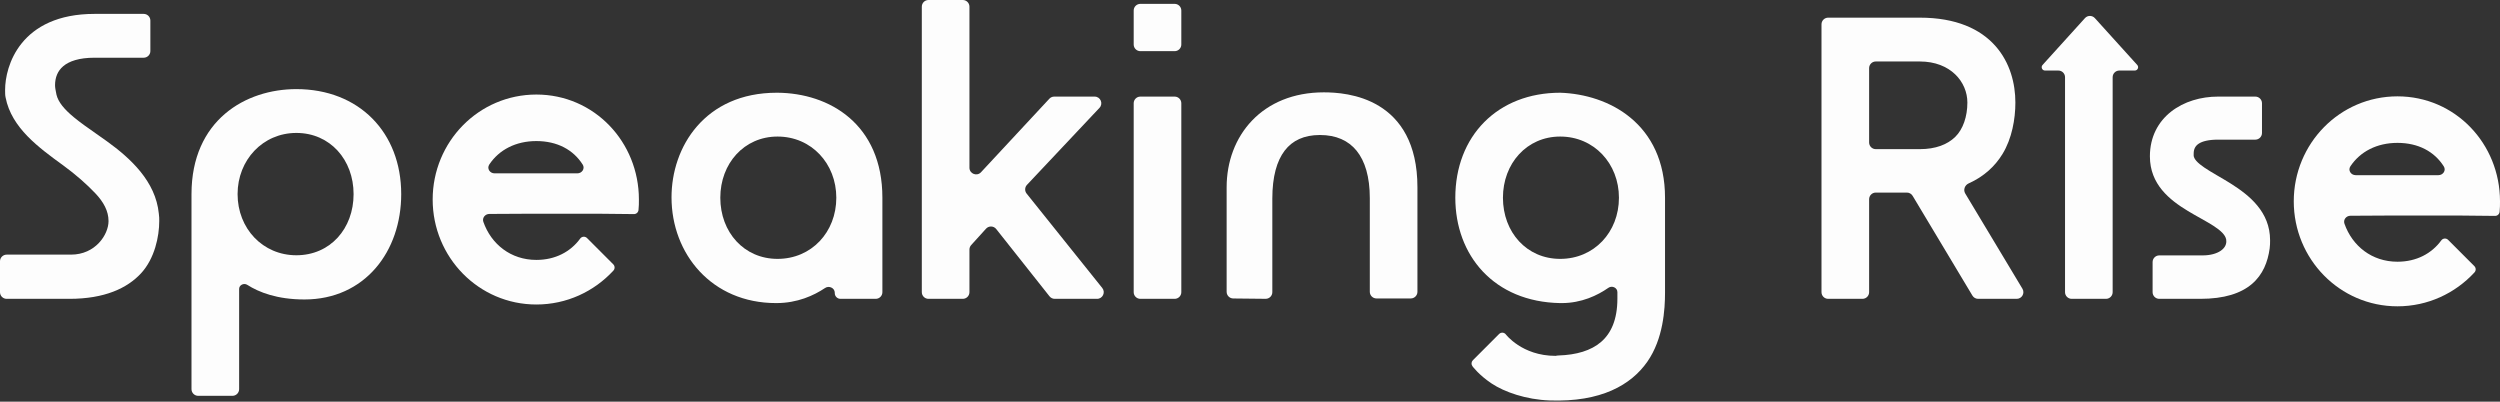
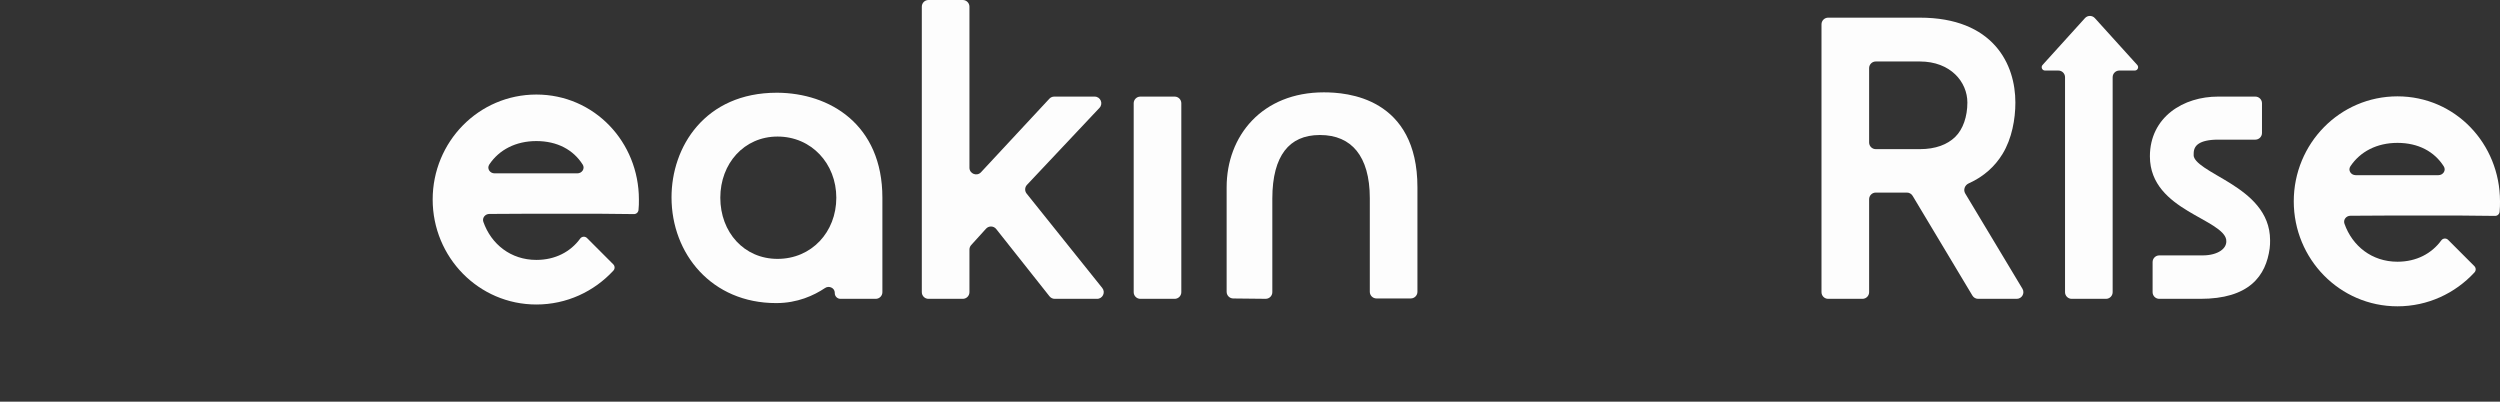
<svg xmlns="http://www.w3.org/2000/svg" width="1500" height="241" viewBox="0 0 1500 241" fill="none">
  <rect x="0" y="0" width="1500" height="241" fill="#333333" stroke="none" />
  <g opacity="0.99">
    <path d="M581.665 4C581.665 1.791 579.874 0 577.665 0H557.09C554.881 0 553.09 1.791 553.09 4V175.3C553.09 177.509 554.881 179.3 557.09 179.3H577.665C579.874 179.3 581.665 177.509 581.665 175.3V149.735C581.665 148.742 582.035 147.784 582.702 147.048L591.623 137.21C593.283 135.38 596.188 135.477 597.722 137.413L629.701 177.783C630.46 178.741 631.615 179.3 632.836 179.3H658.241C661.597 179.3 663.461 175.417 661.363 172.798L615.977 116.153C614.73 114.597 614.82 112.361 616.186 110.909L659.697 64.7C662.1 62.147 660.29 57.958 656.784 57.958H632.543C631.432 57.958 630.37 58.42 629.614 59.234L588.594 103.352C586.12 106.013 581.665 104.262 581.665 100.628V4Z" fill="white" />
-     <path d="M708.791 6.318C708.791 4.109 707 2.318 704.791 2.318H684.216C682.007 2.318 680.216 4.109 680.216 6.318V26.696C680.216 28.905 682.007 30.696 684.216 30.696H704.791C707 30.696 708.791 28.905 708.791 26.696V6.318Z" fill="white" />
-     <path d="M13.076 25.914C21.039 16.097 34.593 8.336 56.714 8.336H86.22C88.429 8.336 90.22 10.127 90.22 12.336V30.627C90.22 32.836 88.429 34.627 86.22 34.627H56.714C47.352 34.627 41.469 36.752 37.965 39.7C34.529 42.59 33.027 46.571 33.027 51.156C33.027 52.535 33.344 54.11 33.771 56.236L33.891 56.834C34.961 61.293 38.596 65.606 44.221 70.276C48.071 73.472 52.551 76.605 57.331 79.948C59.539 81.493 61.811 83.082 64.115 84.743C78.315 94.981 93.389 108.792 95.293 128.163C95.546 129.744 95.546 131.289 95.545 132.6V132.686C95.545 141.754 92.857 155.083 84.606 163.999C76.305 172.969 62.717 179.3 41.663 179.3H4C1.791 179.3 0 177.509 0 175.3V156.777C0 154.567 1.791 152.777 4 152.777H42.589C57.308 152.777 65.118 140.697 65.118 132.686C65.118 126.591 62.162 121.215 57.115 115.896C52.1 110.61 45.321 104.602 38.044 99.318L37.757 99.11C30.467 93.816 22.745 88.183 16.454 81.686C10.153 75.179 5.121 67.643 3.355 58.453C3.061 57.202 3.062 55.562 3.063 54.175L3.063 53.938C3.063 46.991 5.209 35.613 13.076 25.914Z" fill="white" />
    <path fill-rule="evenodd" clip-rule="evenodd" d="M1151.88 10.594H1096.9C1094.69 10.594 1092.9 12.385 1092.9 14.594V175.3C1092.9 177.509 1094.69 179.3 1096.9 179.3H1117.47C1119.68 179.3 1121.47 177.509 1121.47 175.3V119.546C1121.47 117.337 1123.26 115.546 1125.47 115.546H1144.14C1145.54 115.546 1146.85 116.284 1147.57 117.49L1183.45 177.356C1184.17 178.562 1185.47 179.3 1186.88 179.3H1210.03C1213.14 179.3 1215.06 175.906 1213.46 173.24L1179.14 116.093C1177.82 113.91 1178.87 111.082 1181.19 110.041C1190.49 105.879 1197.09 99.633 1201.54 92.339C1207.13 83.168 1209.23 71.502 1209.23 61.528C1209.23 50.288 1206.1 37.519 1197.2 27.527C1188.24 17.469 1173.77 10.594 1151.88 10.594ZM1125.47 89.487C1123.26 89.487 1121.47 87.696 1121.47 85.487V40.885C1121.47 38.676 1123.26 36.885 1125.47 36.885H1151.88C1170.41 36.885 1180.43 49.229 1180.43 61.528C1180.43 69.884 1177.84 77.543 1173.16 82.117C1168.49 86.696 1161.42 89.487 1151.88 89.487H1125.47Z" fill="white" />
    <path d="M751.236 72.326C761.261 61.86 775.885 55.408 794.263 55.408C801.097 55.408 815.099 56.096 827.453 63.628C840.04 71.302 850.461 85.795 850.461 112.369V175.068C850.461 177.277 848.67 179.068 846.461 179.068H825.886C823.677 179.068 821.886 177.277 821.886 175.068V118.86C821.886 106.122 819.009 96.674 813.981 90.459C809.023 84.332 801.695 81.003 791.948 81.003C782.447 81.003 775.494 84.26 770.826 90.346C766.066 96.552 763.398 106.068 763.398 119.092V175.286C763.398 177.512 761.582 179.309 759.356 179.286L739.939 179.081C737.746 179.058 735.981 177.274 735.981 175.081V112.369C735.981 97.031 741.233 82.77 751.236 72.326Z" fill="white" />
-     <path fill-rule="evenodd" clip-rule="evenodd" d="M139.476 237.489C141.685 237.489 143.476 235.698 143.476 233.489V173.36C143.476 170.977 146.358 169.62 148.364 170.905C155.324 175.365 166.311 179.679 182.676 179.679C200.699 179.679 215.285 172.508 225.331 160.923C235.342 149.376 240.726 133.588 240.726 116.458C240.726 98.096 234.483 82.311 223.385 71.108C212.284 59.902 196.512 53.469 177.814 53.469C162.719 53.469 147.003 58.022 135.013 68.259C122.953 78.556 114.901 94.406 114.901 116.458V233.489C114.901 235.698 116.692 237.489 118.901 237.489H139.476ZM142.549 116.458C142.549 96.035 157.671 79.76 177.814 79.76C198.092 79.76 212.152 95.931 212.152 116.458C212.152 137.206 198.102 153.156 177.814 153.156C157.661 153.156 142.549 137.102 142.549 116.458Z" fill="white" />
    <path fill-rule="evenodd" clip-rule="evenodd" d="M259.603 119.714C259.603 85.105 287.172 56.725 321.821 56.725C356.511 56.725 383.344 85.147 383.344 119.714V119.742C383.344 122.055 383.344 123.559 383.099 126.011C382.959 127.414 381.767 128.478 380.358 128.454C366.491 128.223 354.24 128.223 340.345 128.223C324.748 128.223 309.166 128.223 293.588 128.366C291.057 128.39 289.179 130.743 290.019 133.13C294.734 146.528 306.479 155.948 321.821 155.948C333.254 155.948 342.386 151.009 348.113 143.152C349.093 141.808 351.042 141.656 352.218 142.834L367.963 158.598C368.992 159.628 369.025 161.286 368.038 162.356C356.433 174.943 339.976 182.703 321.821 182.703C287.172 182.703 259.603 154.323 259.603 119.714ZM296.755 104.018C293.891 104.018 291.982 101.089 293.571 98.705C299.461 89.868 309.468 84.639 321.821 84.639C334.357 84.639 344.013 89.873 349.622 98.754C351.134 101.148 349.217 104.018 346.386 104.018H296.755Z" fill="white" />
    <path fill-rule="evenodd" clip-rule="evenodd" d="M466.059 55.639C444.596 55.639 428.727 63.713 418.258 75.724C407.84 87.674 402.915 103.347 402.915 118.397C402.915 152.415 427.121 181.85 465.596 181.85H465.828C478.427 181.85 488.323 177.314 495.066 172.783C497.431 171.194 500.861 172.789 500.861 175.638V175.879C500.861 177.768 502.392 179.3 504.281 179.3H525.435C527.644 179.3 529.435 177.509 529.435 175.3V118.629C529.435 96.708 521.567 80.914 509.591 70.61C497.684 60.366 481.967 55.759 466.543 55.639L466.533 55.639H466.059ZM432.184 118.629C432.184 98.114 446.465 81.931 466.522 81.931C486.886 81.931 501.787 98.194 501.787 118.629C501.787 139.284 486.896 155.327 466.522 155.327C446.455 155.327 432.184 139.365 432.184 118.629Z" fill="white" />
-     <path fill-rule="evenodd" clip-rule="evenodd" d="M885.624 218.084C883.432 219.678 883.433 219.681 883.433 219.681L883.435 219.684L883.44 219.691L883.455 219.71L883.499 219.77C883.536 219.818 883.586 219.885 883.651 219.969C883.781 220.136 883.968 220.37 884.212 220.662C884.7 221.246 885.418 222.061 886.37 223.03C888.274 224.967 891.121 227.526 894.946 230.079C902.61 235.194 915.66 239.775 929.85 240.271C960.642 241.347 978.64 230.963 988.375 217.054C997.986 203.32 999.015 185.513 999.015 175.659V118.629C999.015 96.535 990.642 80.919 978.443 70.756C966.33 60.665 950.655 56.12 936.192 55.641L936.147 55.639H936.102C917.404 55.639 901.632 62.072 890.531 73.279C879.433 84.482 873.189 100.266 873.189 118.629C873.189 135.806 878.894 151.454 889.703 162.916C900.53 174.398 916.301 181.49 936.053 181.849L936.077 181.85H937.028C948.977 181.85 958.541 177.223 965.062 172.668C967.237 171.149 970.44 172.62 970.44 175.273V179.137C970.44 191.777 966.643 199.979 960.642 205.163C954.56 210.415 945.789 212.943 935.125 213.285C934.528 213.29 934.035 213.389 933.757 213.445L933.718 213.453C933.417 213.514 933.37 213.516 933.324 213.516C923.172 213.516 915.692 210.245 910.757 207.006C908.284 205.382 906.448 203.763 905.242 202.567C904.64 201.969 904.198 201.478 903.913 201.147C903.771 200.982 903.669 200.857 903.606 200.779C903.575 200.74 903.554 200.712 903.542 200.698L903.537 200.692L903.536 200.69L903.535 200.688L903.533 200.686L903.532 200.685C902.546 199.368 900.622 199.231 899.459 200.395L883.708 216.165C882.766 217.109 882.648 218.598 883.432 219.678L885.624 218.084ZM936.102 81.931C916.045 81.931 901.764 98.114 901.764 118.629C901.764 139.365 916.035 155.327 936.102 155.327C956.476 155.327 971.366 139.284 971.366 118.629C971.366 98.194 956.466 81.931 936.102 81.931Z" fill="white" />
    <path fill-rule="evenodd" clip-rule="evenodd" d="M1438.48 57.81C1403.83 57.81 1376.26 86.19 1376.26 120.799C1376.26 155.408 1403.83 183.788 1438.48 183.788C1456.63 183.788 1473.09 176.029 1484.69 163.442C1485.68 162.371 1485.65 160.713 1484.62 159.683L1468.87 143.919C1467.7 142.741 1465.75 142.893 1464.77 144.238C1459.04 152.094 1449.91 157.034 1438.48 157.034C1423.13 157.034 1411.39 147.613 1406.67 134.215C1405.83 131.828 1407.71 129.475 1410.24 129.452C1425.82 129.308 1441.4 129.308 1457 129.308C1470.9 129.308 1483.15 129.308 1497.01 129.54C1498.42 129.563 1499.61 128.499 1499.76 127.097C1500 124.645 1500 123.141 1500 120.829V120.799C1500 86.232 1473.17 57.81 1438.48 57.81ZM1466.28 99.839C1467.79 102.233 1465.87 105.103 1463.04 105.103H1413.41C1410.55 105.103 1408.64 102.174 1410.23 99.791C1416.12 90.953 1426.12 85.724 1438.48 85.724C1451.01 85.724 1460.67 90.958 1466.28 99.839Z" fill="white" />
    <path d="M680.216 61.958C680.216 59.749 682.007 57.958 684.216 57.958H704.791C707 57.958 708.791 59.749 708.791 61.958V175.3C708.791 177.509 707 179.3 704.791 179.3H684.216C682.007 179.3 680.216 177.509 680.216 175.3V61.958Z" fill="white" />
    <path d="M1239.02 46.325C1239.02 44.116 1237.23 42.325 1235.02 42.325H1227.02C1225.28 42.325 1224.37 40.269 1225.53 38.983L1250.98 10.873C1252.56 9.119 1255.32 9.119 1256.91 10.873L1282.35 38.983C1283.52 40.269 1282.6 42.325 1280.87 42.325H1271.59C1269.39 42.325 1267.59 44.116 1267.59 46.325V175.3C1267.59 177.509 1265.8 179.3 1263.59 179.3H1243.02C1240.81 179.3 1239.02 177.509 1239.02 175.3V46.325Z" fill="white" />
    <path d="M1302.7 66.939C1310.36 60.933 1320.53 57.958 1330.86 57.958H1353.19C1355.4 57.958 1357.19 59.749 1357.19 61.958V79.785C1357.19 81.994 1355.4 83.785 1353.19 83.785H1330.86C1325.17 83.785 1321.45 84.749 1319.23 86.209C1317.21 87.543 1316.2 89.429 1316.2 92.2V93.458C1316.3 94.345 1316.77 95.358 1317.83 96.567C1318.94 97.833 1320.56 99.15 1322.67 100.58C1324.76 102.001 1327.19 103.45 1329.87 105.018L1330.91 105.624L1330.94 105.643C1333.3 107.017 1335.8 108.477 1338.29 110.041C1349.66 117.175 1362.05 127.155 1362.05 144.13V144.194C1362.05 145.551 1362.05 147.329 1361.79 149.139C1360.69 157.073 1357.78 164.748 1351.14 170.395C1344.52 176.026 1334.6 179.3 1320.21 179.3H1295.56C1293.35 179.3 1291.56 177.509 1291.56 175.3V157.24C1291.56 155.031 1293.35 153.24 1295.56 153.24H1321.6C1326.19 153.24 1329.86 152.166 1332.29 150.559C1334.68 148.982 1335.79 146.977 1335.79 144.826C1335.79 144.069 1335.77 143.811 1335.7 143.597L1335.66 143.488L1335.63 143.377C1335.04 140.913 1332.63 138.461 1328.2 135.578C1326.06 134.189 1323.63 132.803 1320.98 131.32L1320.03 130.783L1320.02 130.782C1317.68 129.471 1315.21 128.085 1312.76 126.602C1301.68 119.902 1289.94 110.564 1289.94 93.823C1289.94 82.065 1294.98 73 1302.7 66.939Z" fill="white" />
  </g>
</svg>